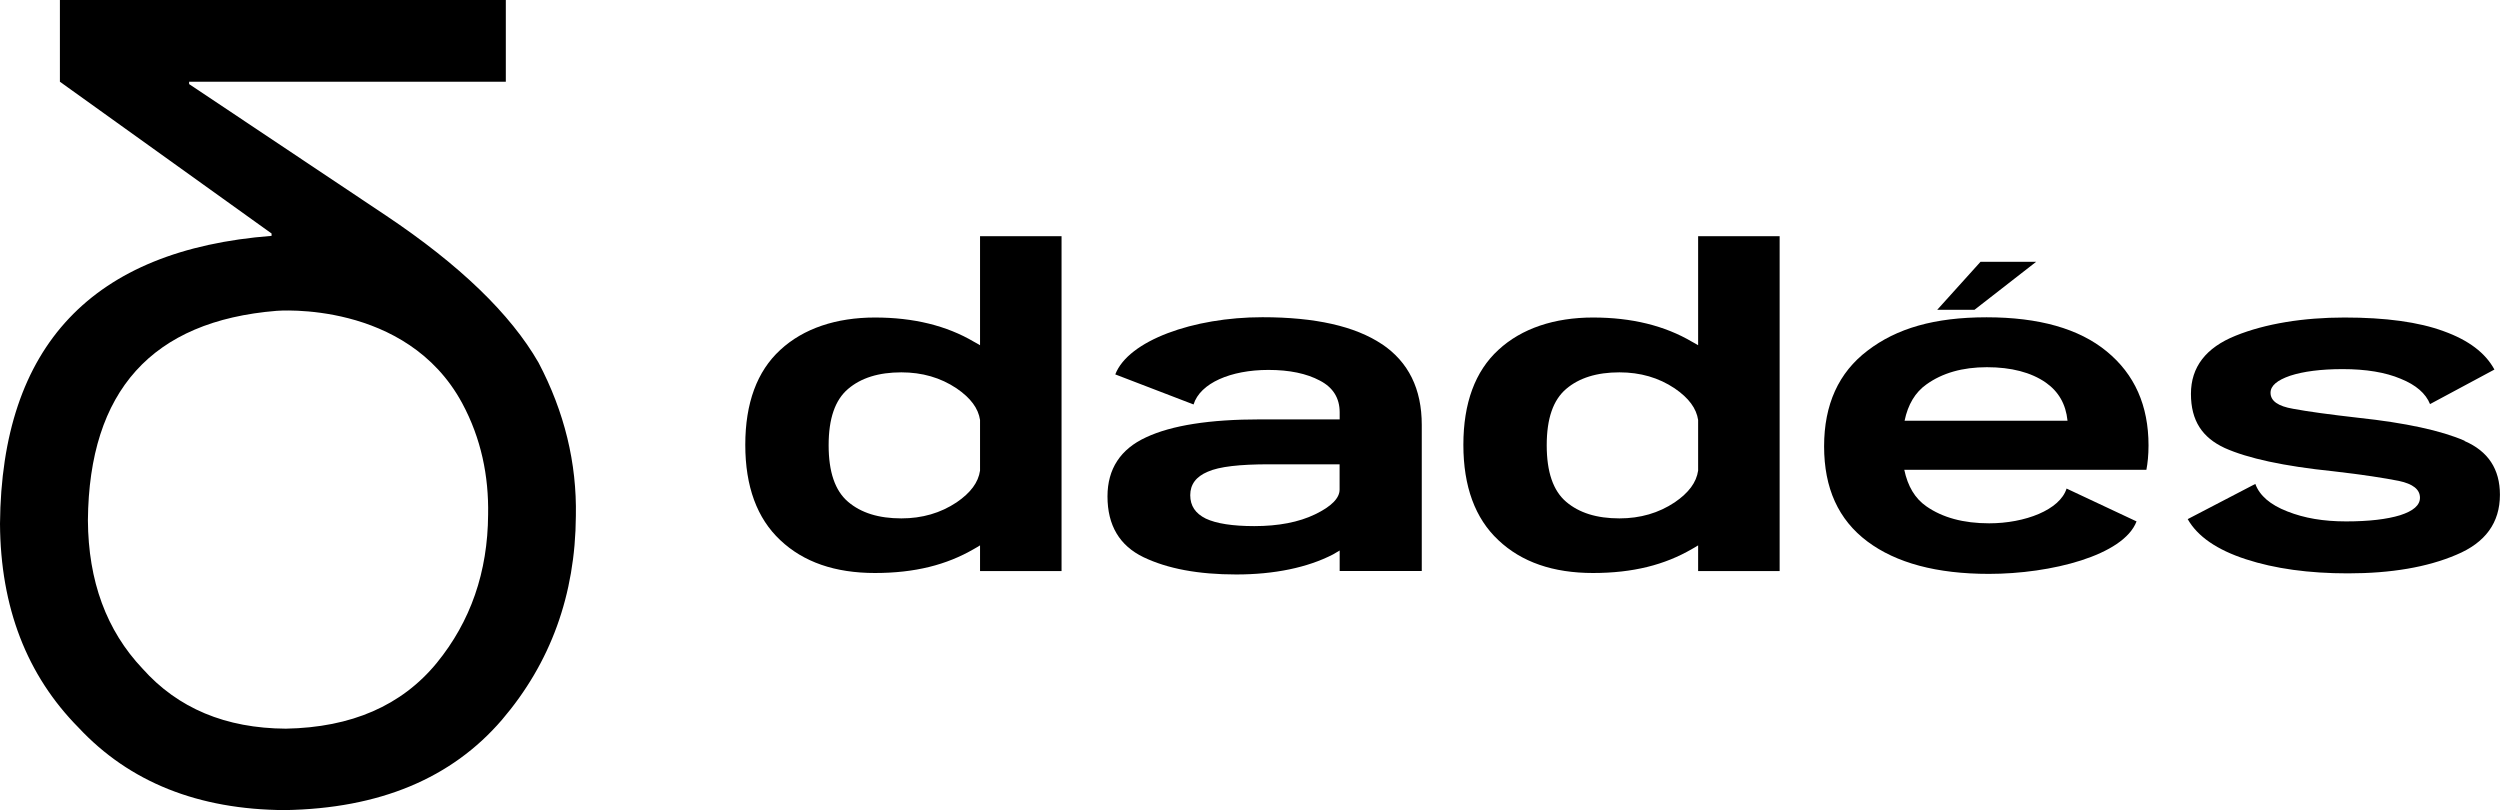
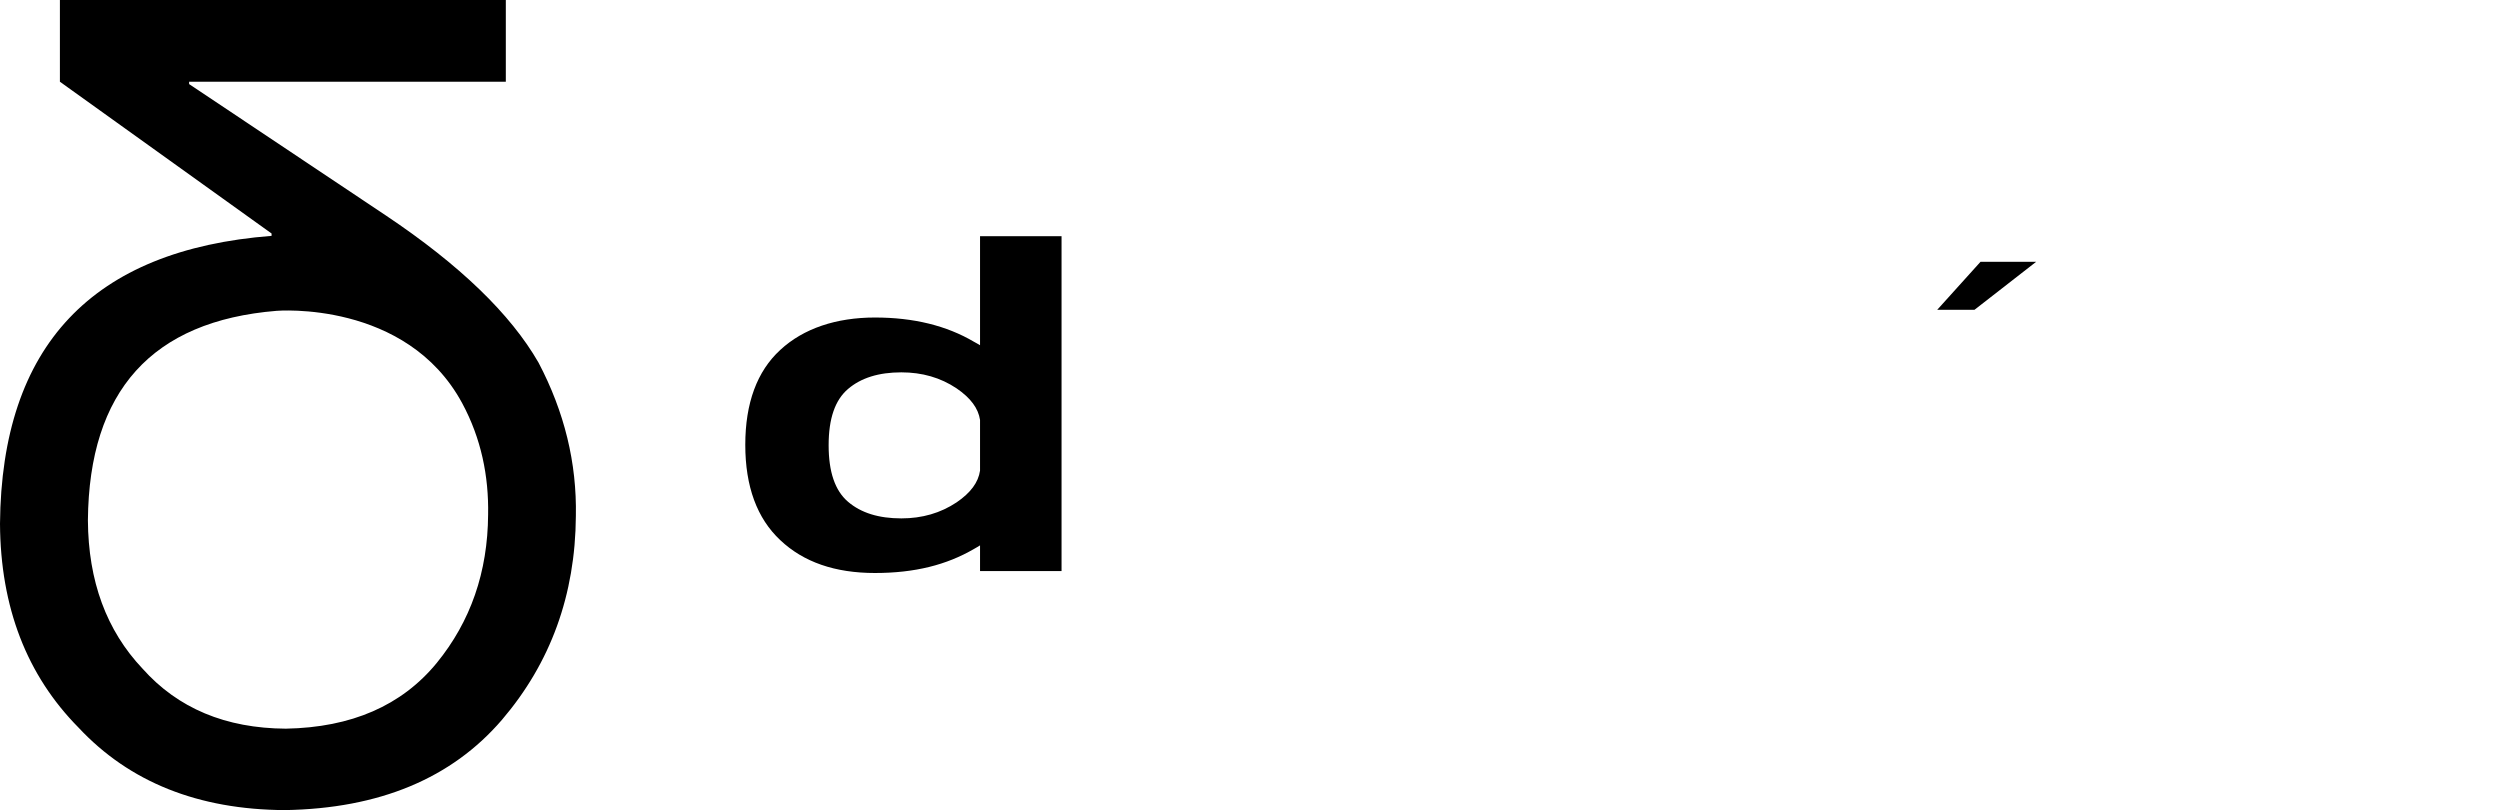
<svg xmlns="http://www.w3.org/2000/svg" viewBox="0 0 340.14 110.22" version="1.1" id="Laag_1">
  <path d="M52.52,29.33L25.73,11.44v-.32h43.09V0H8.15v11.12l28.8,20.65v.32C12.53,33.99.21,47.05,0,71.26c.07,11.37,3.64,20.61,10.69,27.74,6.92,7.41,16.27,11.15,28.06,11.22,12.85-.21,22.69-4.31,29.54-12.28,6.63-7.76,9.99-17.01,10.06-27.74.14-7.2-1.55-14.15-5.08-20.86-3.81-6.63-10.73-13.3-20.75-20.01ZM66.41,70.02c-.05,7.81-2.38,14.53-6.99,20.18-4.76,5.8-11.6,8.78-20.53,8.94-8.19-.05-14.69-2.77-19.5-8.17-4.91-5.19-7.38-11.91-7.43-20.18.15-17.61,8.71-27.12,25.68-28.5,0,0,17.65-1.48,25.24,12.56,2.59,4.8,3.63,9.94,3.53,15.18h0Z" />
  <g>
    <path d="M133.34,46.97c-.26-.14-.52-.32-.81-.46-3.74-2.21-8.24-3.31-13.49-3.31s-9.72,1.48-12.88,4.41c-3.16,2.9-4.76,7.23-4.76,12.91s1.6,10.01,4.76,12.97c3.16,2.99,7.46,4.47,12.88,4.47s9.75-1.1,13.49-3.28c.28-.15.55-.32.81-.48v3.5h11.09v-45.56h-11.09v14.83ZM133.34,64.03c-.23,1.6-1.28,3.02-3.19,4.32-2.18,1.45-4.67,2.18-7.52,2.18-3.08,0-5.48-.75-7.25-2.26s-2.64-4.06-2.64-7.69.87-6.15,2.64-7.66,4.18-2.26,7.25-2.26c2.84,0,5.34.72,7.52,2.18,1.92,1.31,2.96,2.73,3.19,4.3v6.91-.02Z" />
-     <path d="M188.01,46.82c-3.66-2.44-9.05-3.66-16.25-3.66-9.43,0-18.25,3.19-20.02,7.78l10.65,4.09c.9-2.9,5.05-4.7,10.19-4.7,2.87,0,5.19.49,6.99,1.45,1.8.93,2.7,2.38,2.7,4.32v.96h-10.79c-6.91,0-12.07.81-15.55,2.44-3.48,1.6-5.25,4.3-5.25,8.04,0,3.95,1.65,6.7,4.9,8.27,3.28,1.57,7.46,2.35,12.62,2.35s9.69-.93,13.17-2.73c.32-.18.61-.35.9-.53v2.79h11.17v-19.88c0-4.9-1.8-8.56-5.43-11h0ZM182.26,66.61c0,1.16-1.1,2.29-3.34,3.37-2.21,1.07-4.99,1.6-8.27,1.6-2.96,0-5.17-.35-6.59-1.02-1.42-.7-2.12-1.74-2.12-3.19s.78-2.52,2.38-3.19c1.57-.7,4.35-1.01,8.36-1.01h9.58v3.45h0Z" />
-     <path d="M231.04,46.97c-.26-.14-.52-.32-.81-.46-3.74-2.21-8.24-3.31-13.49-3.31s-9.72,1.48-12.88,4.41c-3.16,2.9-4.76,7.23-4.76,12.91s1.6,10.01,4.76,12.97c3.16,2.99,7.46,4.47,12.88,4.47s9.75-1.1,13.49-3.28c.28-.15.55-.32.81-.48v3.5h11.09v-45.56h-11.09v14.83ZM231.04,64.03c-.23,1.6-1.28,3.02-3.19,4.32-2.18,1.45-4.67,2.18-7.52,2.18-3.08,0-5.48-.75-7.25-2.26s-2.64-4.06-2.64-7.69.87-6.15,2.64-7.66,4.18-2.26,7.25-2.26c2.84,0,5.34.72,7.52,2.18,1.92,1.31,2.96,2.73,3.19,4.3v6.91-.02Z" />
-     <path d="M286.63,47.81c-3.77-3.1-9.23-4.64-16.34-4.64s-12.25,1.51-16.19,4.53c-3.95,2.99-5.92,7.34-5.92,13.03s1.94,9.98,5.89,12.94c3.92,2.93,9.43,4.41,16.54,4.41,8.42,0,18.31-2.5,20.08-7.14l-9.52-4.47c-.9,2.9-5.66,4.73-10.53,4.73-3.51,0-6.36-.78-8.56-2.32-1.54-1.07-2.52-2.73-2.99-4.96h32.94c.17-.9.29-2,.29-3.31,0-5.43-1.89-9.69-5.69-12.8h0ZM259.13,57.24c.46-2.21,1.45-3.86,2.96-4.93,2.18-1.57,4.93-2.35,8.24-2.35s6.01.7,8.01,2.09c1.74,1.22,2.73,2.93,2.96,5.19h-22.17,0Z" />
    <polygon points="277.03 35.62 269.46 35.62 263.57 42.15 268.64 42.15 277.03 35.62" />
-     <path d="M335.33,59.97c-3.19-1.39-8.04-2.44-14.48-3.13-3.86-.44-6.82-.84-8.85-1.22-2.06-.35-3.08-1.07-3.08-2.18,0-.96.9-1.71,2.67-2.32,1.77-.58,4.18-.9,7.14-.9,3.19,0,5.83.44,7.89,1.31,2.09.84,3.42,2,4,3.45l8.76-4.7c-1.22-2.26-3.51-4-6.91-5.22-3.39-1.25-7.89-1.86-13.49-1.86s-10.77.84-14.8,2.47c-4.06,1.63-6.09,4.27-6.09,7.92s1.54,5.95,4.61,7.37c3.1,1.39,8.01,2.47,14.77,3.16,4.03.46,6.99.93,8.91,1.31,1.92.41,2.87,1.16,2.87,2.29,0,1.02-.9,1.8-2.7,2.38-1.8.55-4.24.84-7.34.84s-5.69-.44-8.01-1.36c-2.32-.9-3.77-2.15-4.35-3.74l-9.2,4.79c1.33,2.35,3.98,4.18,7.92,5.46,3.92,1.28,8.56,1.92,13.87,1.92,5.89,0,10.8-.84,14.74-2.52,3.98-1.65,5.95-4.38,5.95-8.18,0-3.48-1.6-5.92-4.82-7.31l.02-.03Z" />
  </g>
</svg>